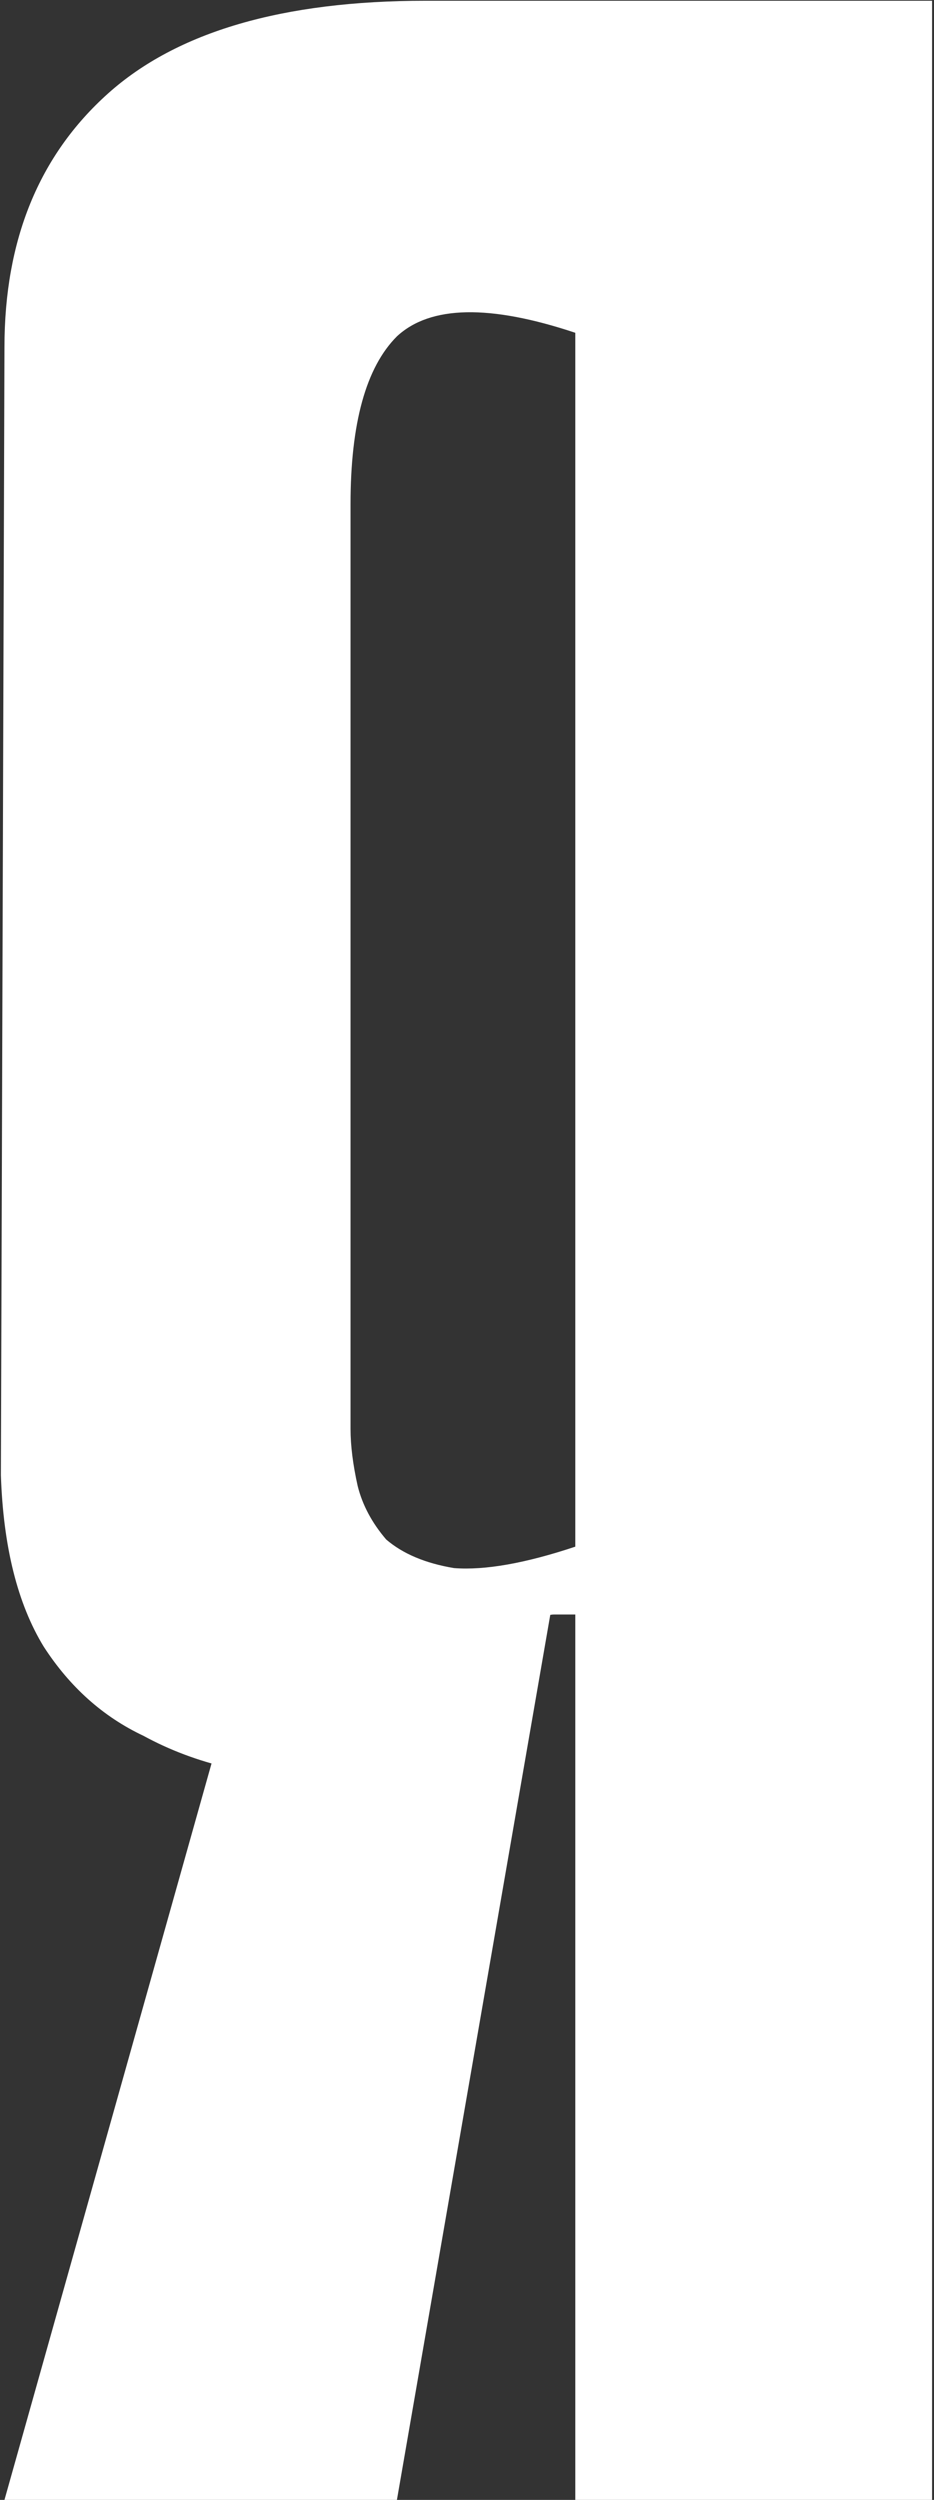
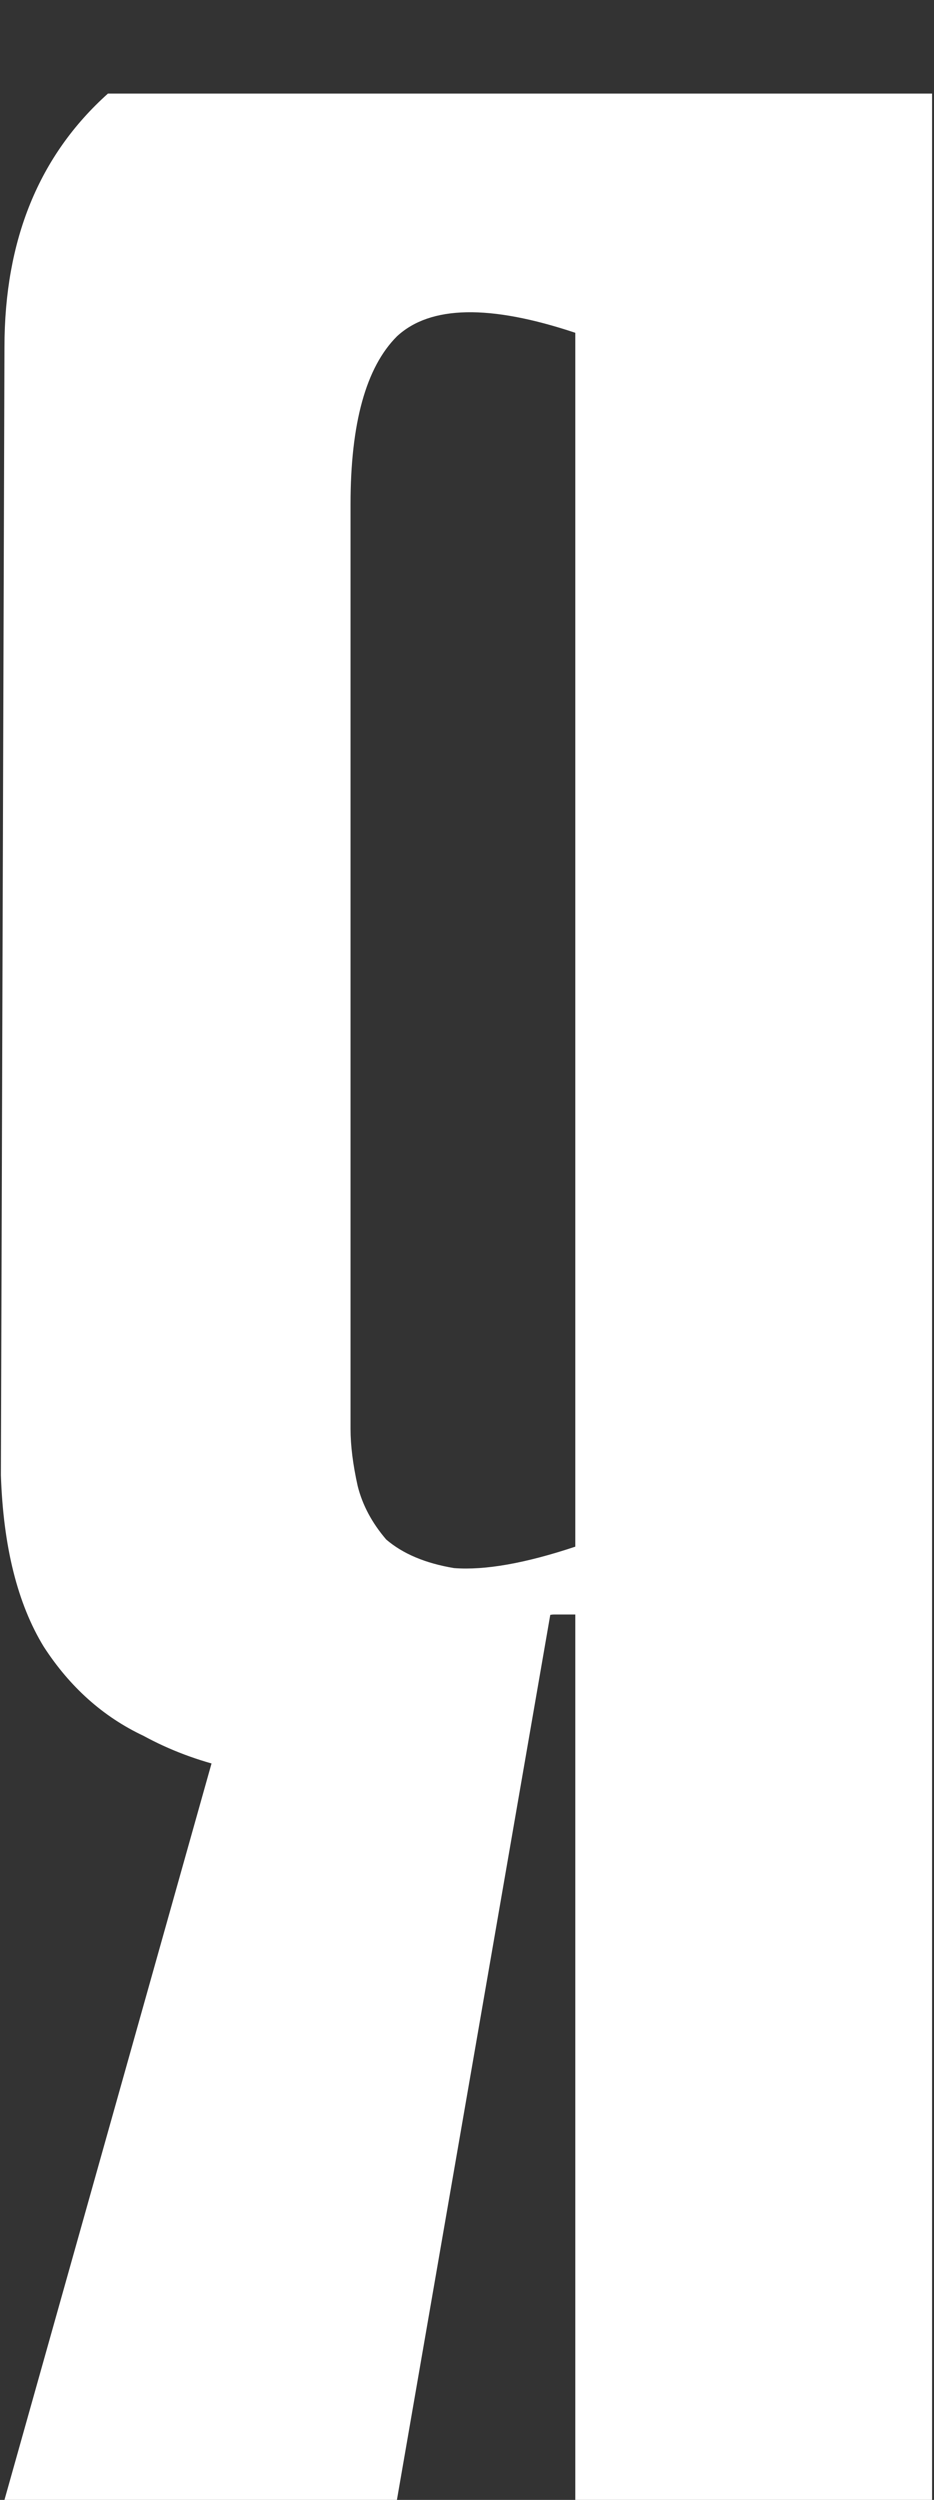
<svg xmlns="http://www.w3.org/2000/svg" width="332" height="888" viewBox="0 0 332 888" fill="none">
  <rect x="0" y="0" width="332" height="888" fill="#333333" stroke="none" />
-   <path d="M204.496 573.491H196.887C193.505 573.491 190.546 576.45 188.01 582.368C185.473 587.441 181.669 593.359 176.596 600.123C171.523 606.041 163.914 611.959 153.769 617.877C144.469 623.795 130.942 627.6 113.187 629.291C103.887 630.136 93.319 629.714 81.483 628.023C70.492 625.486 60.346 621.682 51.046 616.609C36.673 609.845 24.837 599.277 15.537 584.905C6.237 569.686 1.164 549.395 0.319 524.032L1.587 123.286C1.587 85.241 13.846 55.227 38.364 33.245C62.883 11.264 100.505 0.273 151.232 0.273H331.314V888H204.496V573.491ZM204.496 118.214C174.06 108.068 152.923 108.491 141.087 119.482C130.096 130.473 124.601 150.341 124.601 179.086V507.545C124.601 513.464 125.446 520.227 127.137 527.836C128.828 534.6 132.21 540.941 137.282 546.859C143.201 551.932 151.232 555.314 161.378 557.005C172.369 557.85 186.742 555.314 204.496 549.395V118.214ZM95.433 554.468L195.619 573.491L141.087 888H1.587L95.433 554.468Z" fill="white" />
+   <path d="M204.496 573.491H196.887C193.505 573.491 190.546 576.45 188.01 582.368C185.473 587.441 181.669 593.359 176.596 600.123C171.523 606.041 163.914 611.959 153.769 617.877C144.469 623.795 130.942 627.6 113.187 629.291C103.887 630.136 93.319 629.714 81.483 628.023C70.492 625.486 60.346 621.682 51.046 616.609C36.673 609.845 24.837 599.277 15.537 584.905C6.237 569.686 1.164 549.395 0.319 524.032L1.587 123.286C1.587 85.241 13.846 55.227 38.364 33.245H331.314V888H204.496V573.491ZM204.496 118.214C174.06 108.068 152.923 108.491 141.087 119.482C130.096 130.473 124.601 150.341 124.601 179.086V507.545C124.601 513.464 125.446 520.227 127.137 527.836C128.828 534.6 132.21 540.941 137.282 546.859C143.201 551.932 151.232 555.314 161.378 557.005C172.369 557.85 186.742 555.314 204.496 549.395V118.214ZM95.433 554.468L195.619 573.491L141.087 888H1.587L95.433 554.468Z" fill="white" />
</svg>